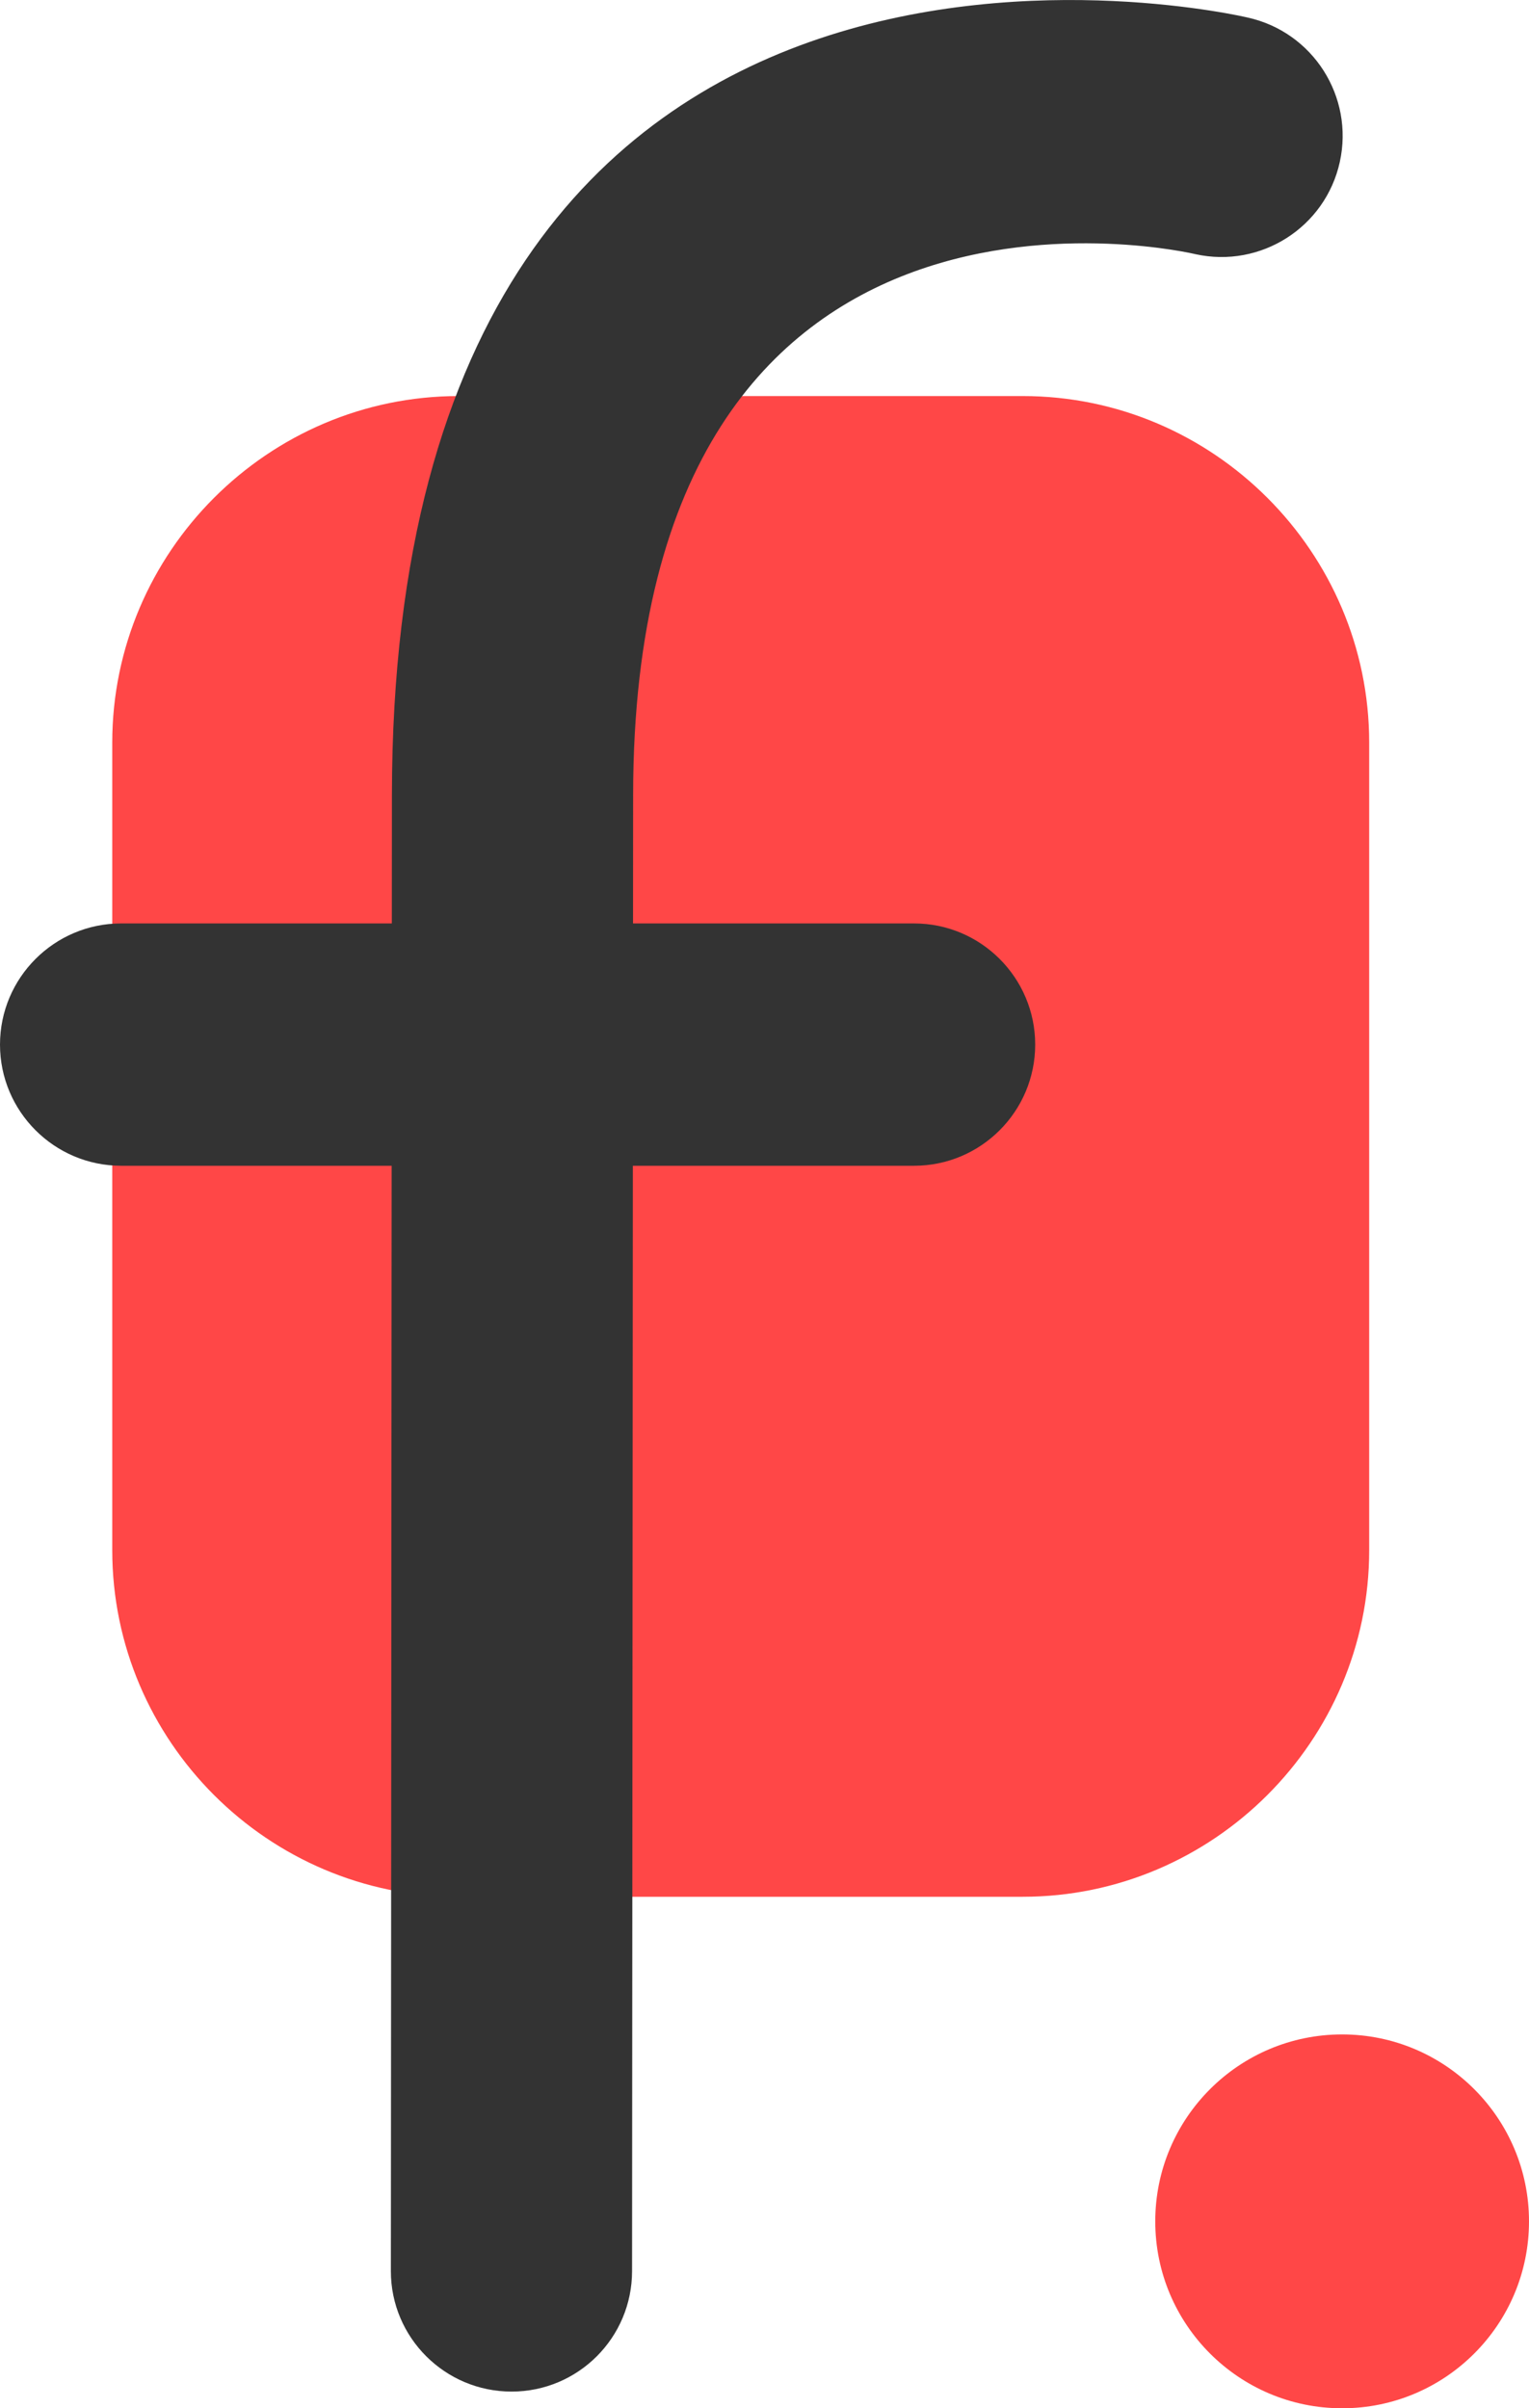
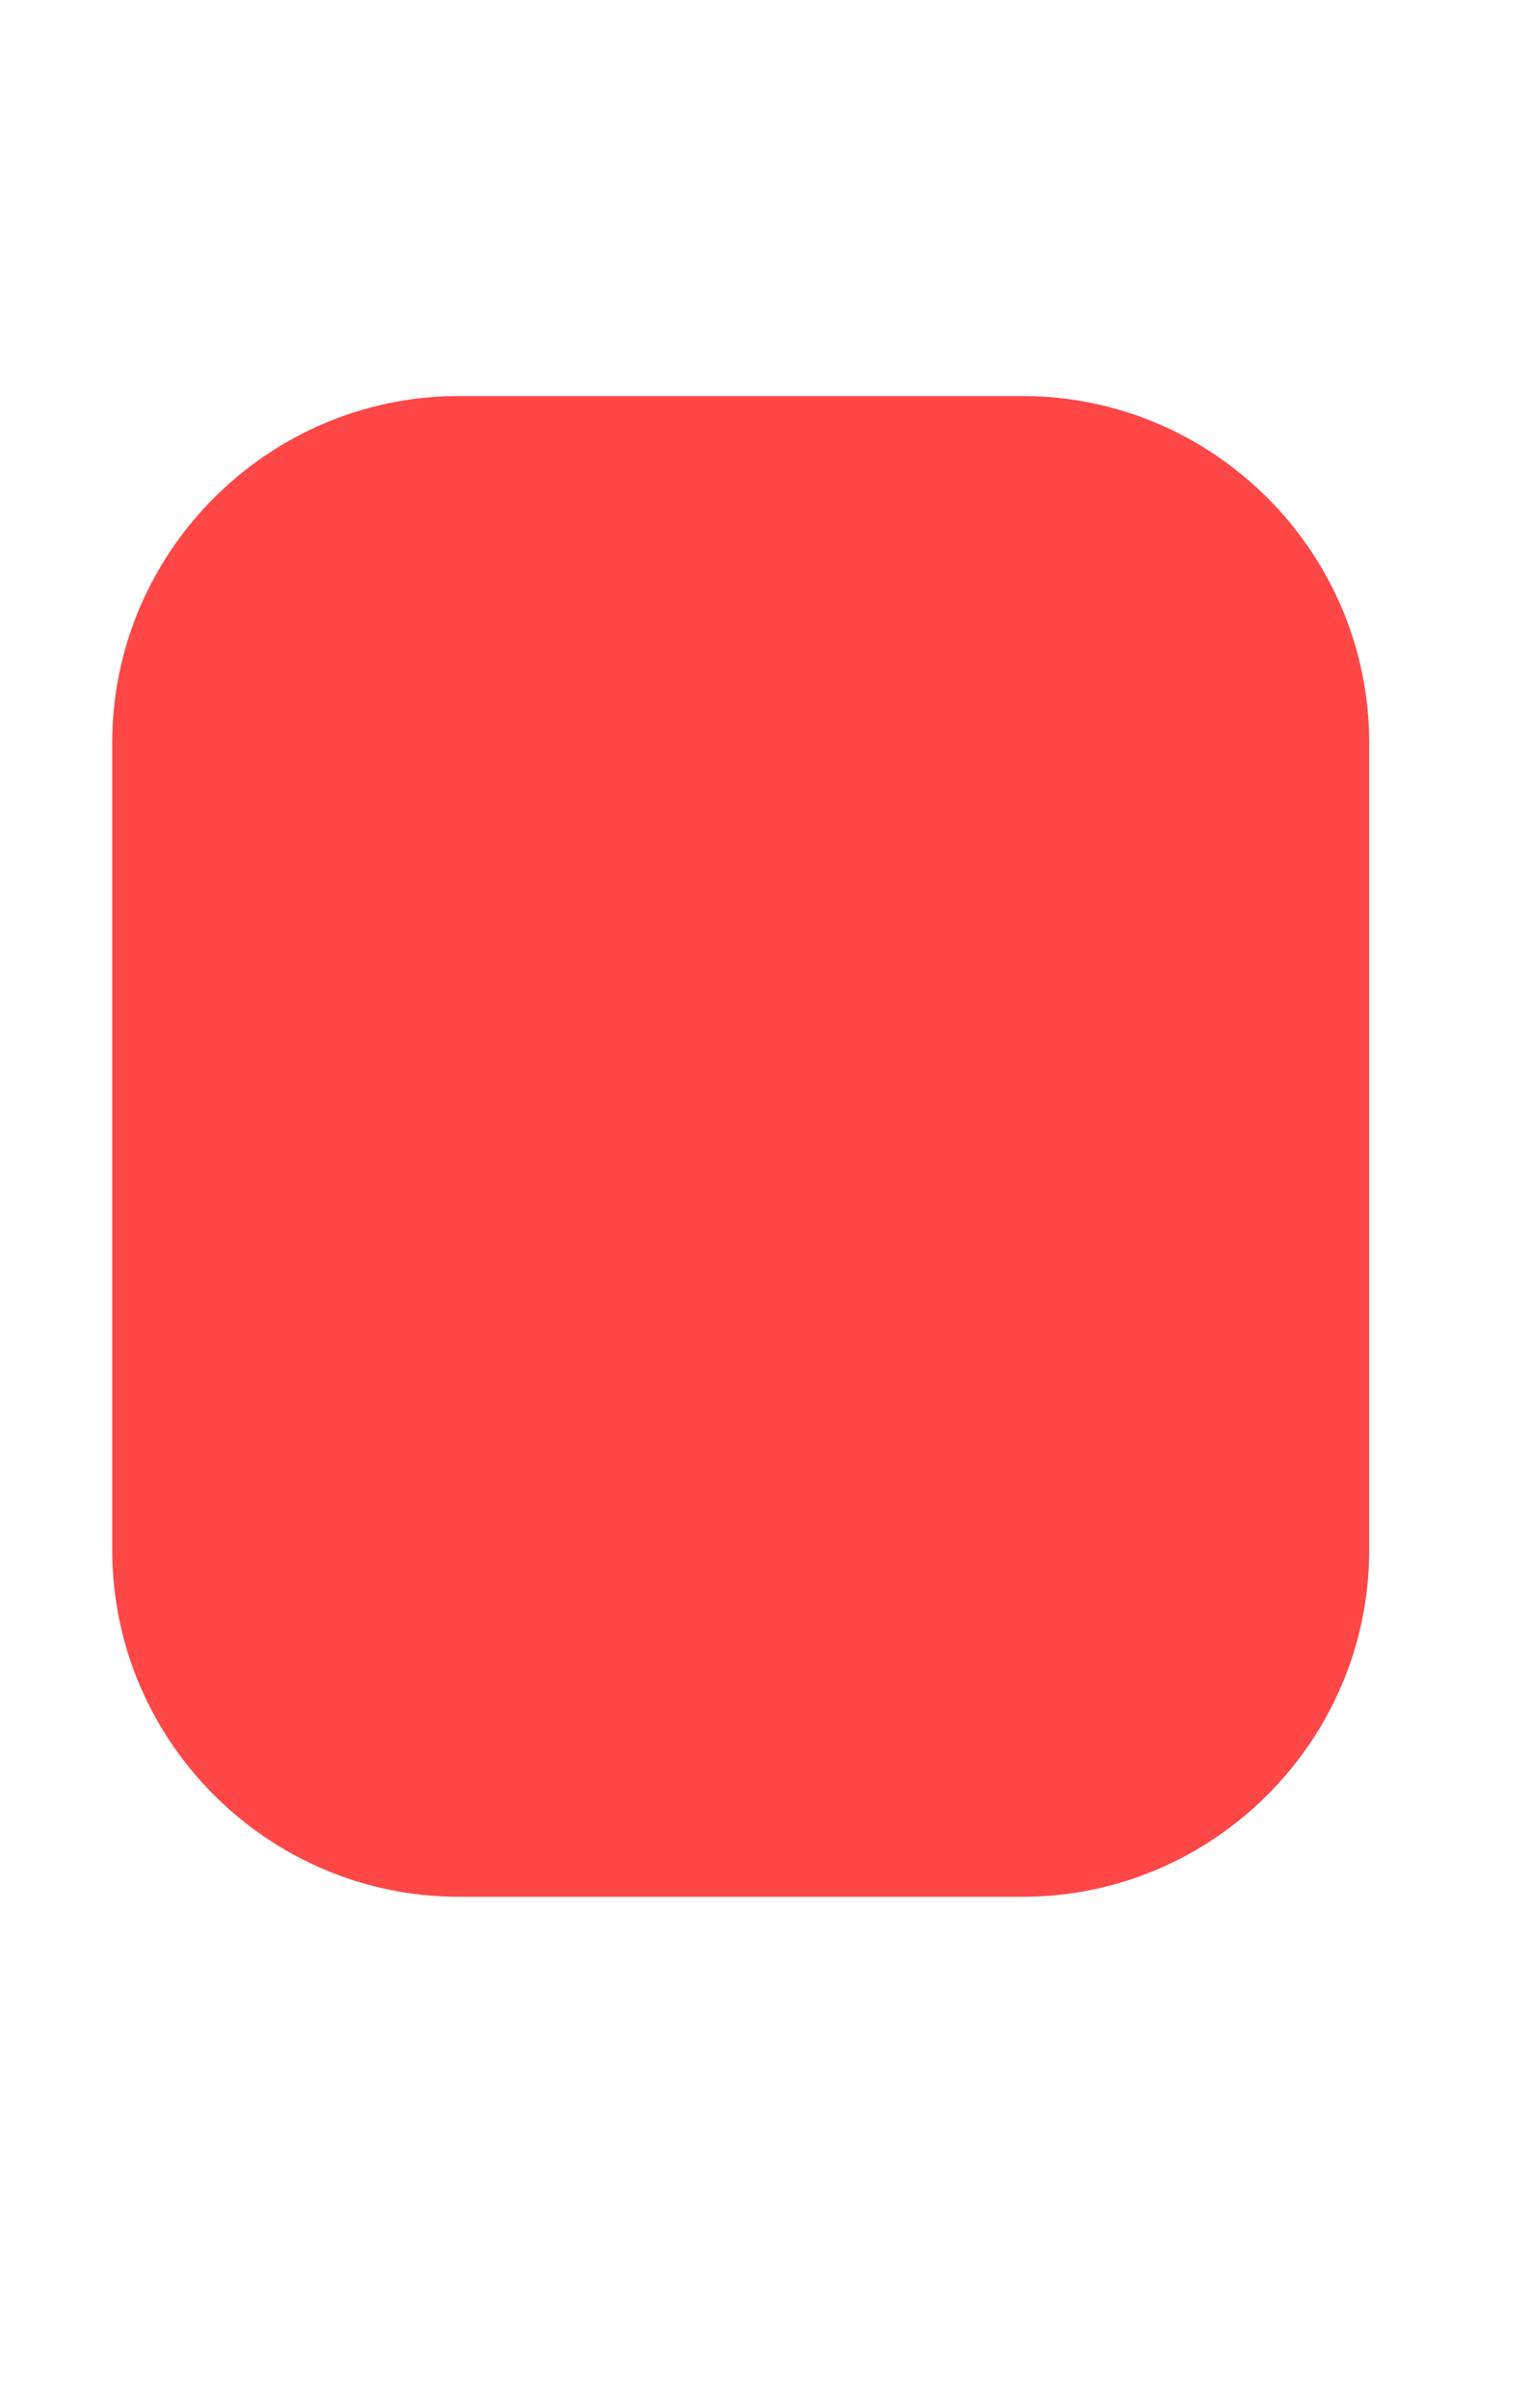
<svg xmlns="http://www.w3.org/2000/svg" id="Layer_2" viewBox="0 0 72.33 113.89">
  <defs>
    <style>.cls-1{fill:#333;}.cls-2{fill:#ff4747;fill-rule:evenodd;}</style>
  </defs>
  <g id="Layer_1-2">
    <path class="cls-2" d="M21.7,18.73h26.68c9.02,0,16.39,7.38,16.39,16.39v38.19c0,9.02-7.38,16.39-16.39,16.39H21.7c-9.02,0-16.39-7.37-16.39-16.39V35.12c0-9.02,7.38-16.39,16.39-16.39" />
-     <path class="cls-1" d="M59.02,.83c3.09,.68,5.04,3.74,4.36,6.83-.68,3.09-3.74,5.04-6.83,4.36-.07-.02-26.58-6.3-26.6,25.58l-.05,69.8c0,3.15-2.55,5.7-5.7,5.7s-5.71-2.55-5.71-5.7l.05-69.8C18.57-8.73,58.9,.8,59.02,.83" />
-     <path class="cls-1" d="M5.73,55.13c-3.16,0-5.73-2.57-5.73-5.73s2.57-5.73,5.73-5.73H43.24c3.16,0,5.73,2.57,5.73,5.73s-2.57,5.73-5.73,5.73H5.73Z" />
-     <path class="cls-2" d="M63.49,96.21c4.88,0,8.84,3.96,8.84,8.84s-3.96,8.84-8.84,8.84-8.84-3.96-8.84-8.84,3.96-8.84,8.84-8.84" />
  </g>
</svg>